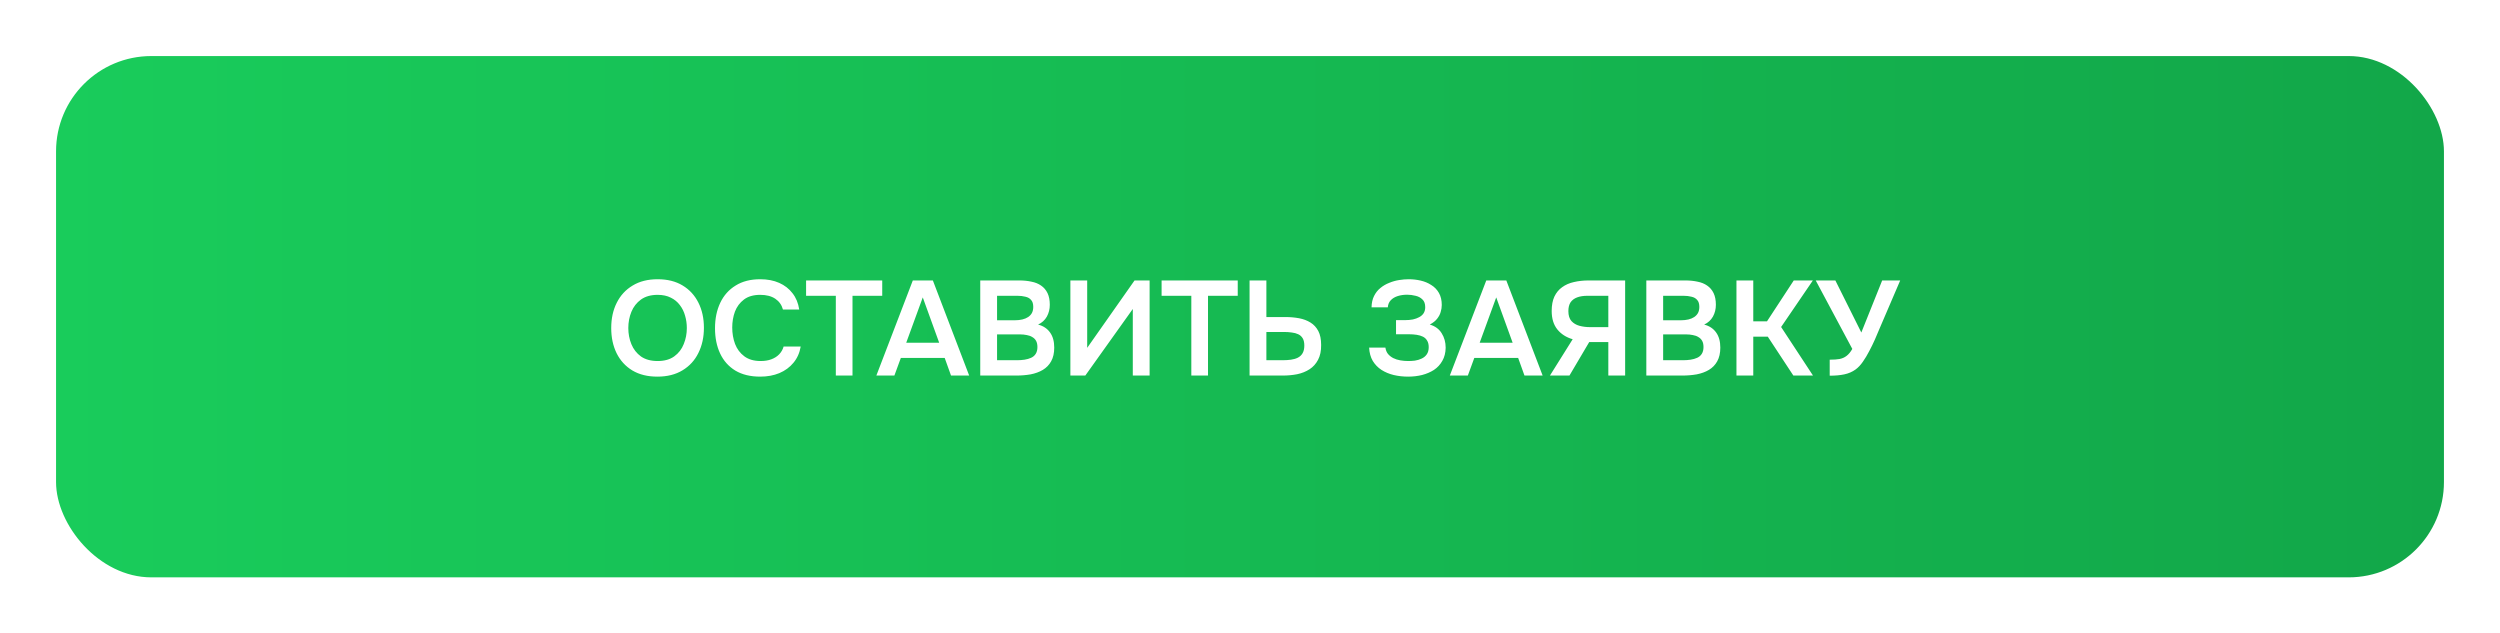
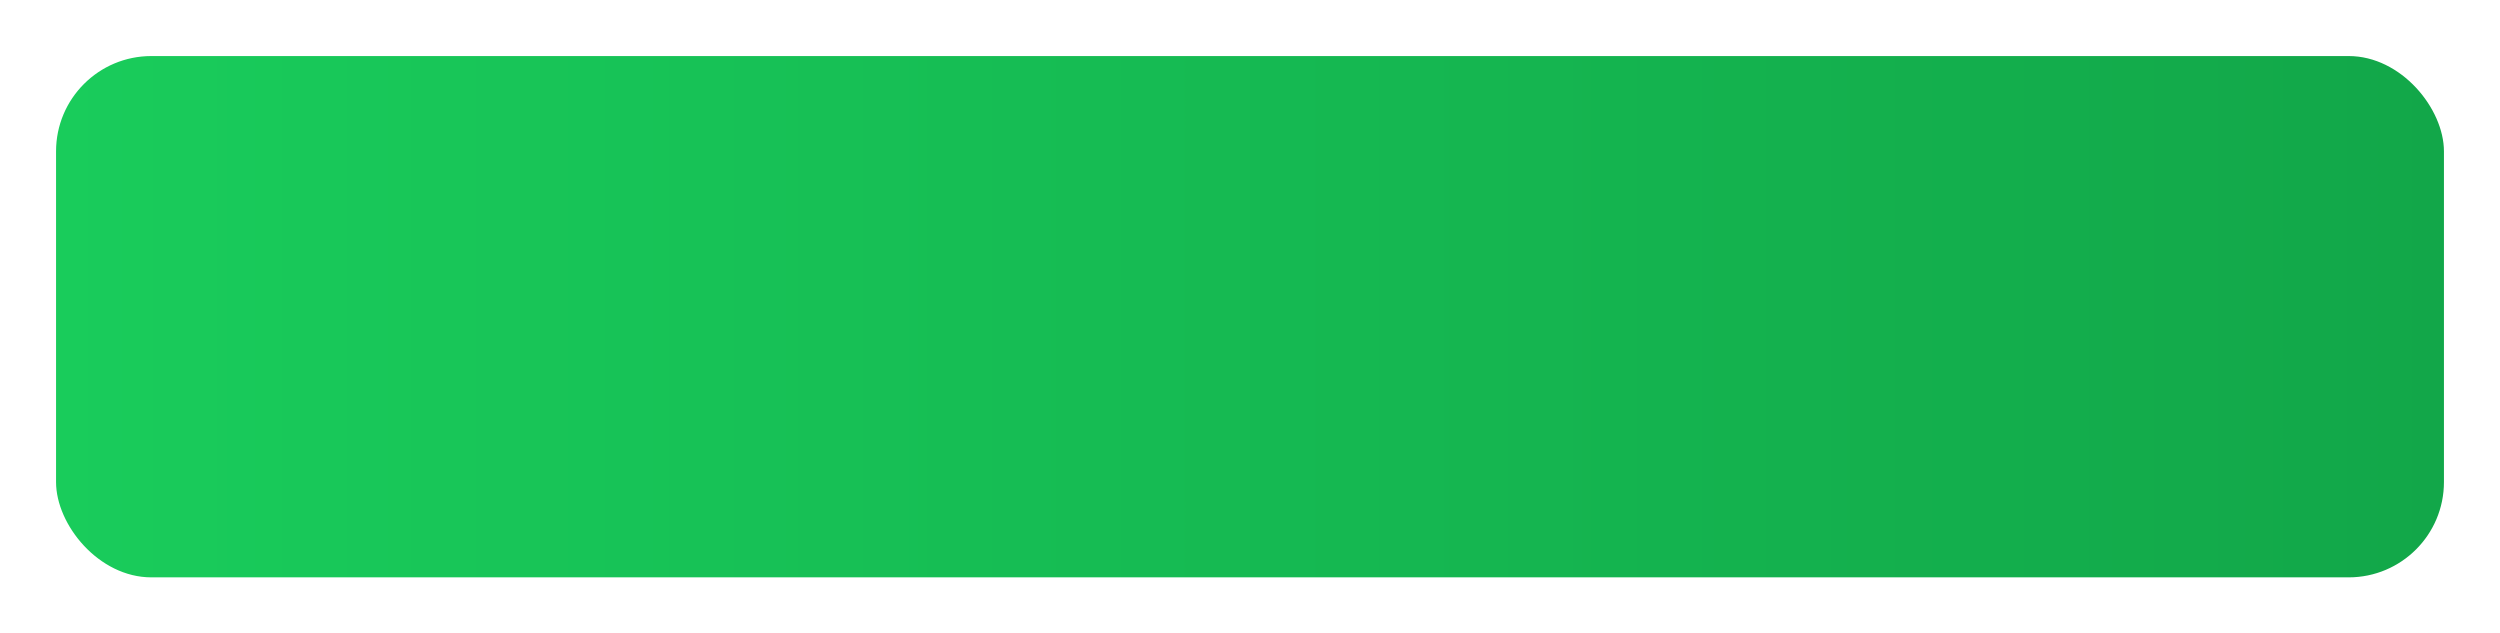
<svg xmlns="http://www.w3.org/2000/svg" width="446" height="113" viewBox="0 0 446 113" fill="none">
  <g filter="url(#filter0_d_301_6)">
    <rect x="10" y="8" width="426" height="93" rx="17" fill="url(#paint0_linear_301_6)" />
  </g>
  <g filter="url(#filter1_d_301_6)">
-     <path d="M117.274 63.192C115.53 63.192 114.042 62.824 112.81 62.088C111.594 61.352 110.658 60.328 110.002 59.016C109.362 57.704 109.042 56.208 109.042 54.528C109.042 52.816 109.37 51.312 110.026 50.016C110.682 48.704 111.626 47.68 112.858 46.944C114.09 46.192 115.578 45.816 117.322 45.816C119.066 45.816 120.546 46.184 121.762 46.92C122.994 47.656 123.938 48.68 124.594 49.992C125.25 51.288 125.578 52.784 125.578 54.48C125.578 56.16 125.25 57.656 124.594 58.968C123.954 60.28 123.01 61.312 121.762 62.064C120.53 62.816 119.034 63.192 117.274 63.192ZM117.322 60.408C118.538 60.408 119.53 60.128 120.298 59.568C121.066 59.008 121.626 58.28 121.978 57.384C122.346 56.488 122.53 55.536 122.53 54.528C122.53 53.76 122.426 53.024 122.218 52.32C122.026 51.616 121.714 50.984 121.282 50.424C120.866 49.864 120.33 49.424 119.674 49.104C119.018 48.768 118.234 48.6 117.322 48.6C116.122 48.6 115.13 48.88 114.346 49.44C113.578 50 113.01 50.728 112.642 51.624C112.274 52.52 112.09 53.488 112.09 54.528C112.09 55.552 112.274 56.512 112.642 57.408C113.01 58.304 113.578 59.032 114.346 59.592C115.13 60.136 116.122 60.408 117.322 60.408ZM135.622 63.192C133.862 63.192 132.382 62.832 131.182 62.112C129.982 61.376 129.078 60.36 128.47 59.064C127.862 57.768 127.558 56.264 127.558 54.552C127.558 52.84 127.87 51.328 128.494 50.016C129.118 48.704 130.03 47.68 131.23 46.944C132.43 46.192 133.894 45.816 135.622 45.816C136.902 45.816 138.03 46.032 139.006 46.464C139.982 46.896 140.774 47.512 141.382 48.312C142.006 49.096 142.406 50.064 142.582 51.216H139.678C139.454 50.4 138.998 49.76 138.31 49.296C137.622 48.832 136.726 48.6 135.622 48.6C134.422 48.6 133.454 48.88 132.718 49.44C131.982 50 131.446 50.72 131.11 51.6C130.79 52.48 130.63 53.424 130.63 54.432C130.63 55.472 130.798 56.448 131.134 57.36C131.486 58.272 132.038 59.008 132.79 59.568C133.542 60.128 134.51 60.408 135.694 60.408C136.43 60.408 137.07 60.304 137.614 60.096C138.174 59.888 138.638 59.592 139.006 59.208C139.39 58.808 139.654 58.344 139.798 57.816H142.846C142.654 58.952 142.222 59.92 141.55 60.72C140.894 61.52 140.054 62.136 139.03 62.568C138.022 62.984 136.886 63.192 135.622 63.192ZM149.11 63V48.768H143.806V46.032H157.39V48.768H152.086V63H149.11ZM156.342 63L162.846 46.032H166.422L172.902 63H169.662L168.534 59.856H160.71L159.558 63H156.342ZM161.67 57.144H167.55L164.622 49.056L161.67 57.144ZM174.876 63V46.032H181.836C182.62 46.032 183.34 46.104 183.996 46.248C184.668 46.376 185.244 46.608 185.724 46.944C186.22 47.28 186.604 47.728 186.876 48.288C187.148 48.848 187.284 49.544 187.284 50.376C187.284 51.144 187.108 51.848 186.756 52.488C186.404 53.112 185.884 53.584 185.196 53.904C186.124 54.144 186.836 54.616 187.332 55.32C187.828 56.008 188.076 56.904 188.076 58.008C188.076 58.984 187.892 59.8 187.524 60.456C187.172 61.096 186.676 61.608 186.036 61.992C185.412 62.36 184.692 62.624 183.876 62.784C183.06 62.928 182.196 63 181.284 63H174.876ZM177.876 60.264H181.452C181.9 60.264 182.34 60.232 182.772 60.168C183.204 60.104 183.596 59.992 183.948 59.832C184.3 59.672 184.572 59.44 184.764 59.136C184.972 58.816 185.076 58.408 185.076 57.912C185.076 57.464 184.996 57.096 184.836 56.808C184.676 56.52 184.452 56.296 184.164 56.136C183.892 55.96 183.564 55.84 183.18 55.776C182.796 55.696 182.396 55.656 181.98 55.656H177.876V60.264ZM177.876 53.136H181.044C181.54 53.136 181.988 53.088 182.388 52.992C182.788 52.896 183.132 52.752 183.42 52.56C183.708 52.368 183.932 52.128 184.092 51.84C184.252 51.536 184.332 51.176 184.332 50.76C184.332 50.2 184.204 49.784 183.948 49.512C183.708 49.224 183.372 49.032 182.94 48.936C182.508 48.824 182.028 48.768 181.5 48.768H177.876V53.136ZM190.955 63V46.032H193.955V58.056L202.403 46.032H205.091V63H202.091V51.12L193.619 63H190.955ZM212.532 63V48.768H207.228V46.032H220.812V48.768H215.508V63H212.532ZM222.923 63V46.032H225.923V52.56H229.307C230.171 52.56 230.987 52.632 231.755 52.776C232.523 52.92 233.203 53.176 233.795 53.544C234.387 53.912 234.851 54.416 235.187 55.056C235.523 55.696 235.691 56.52 235.691 57.528C235.707 58.584 235.523 59.472 235.139 60.192C234.771 60.896 234.267 61.456 233.627 61.872C232.987 62.288 232.251 62.584 231.419 62.76C230.603 62.92 229.747 63 228.851 63H222.923ZM225.923 60.264H228.851C229.363 60.264 229.851 60.232 230.315 60.168C230.779 60.104 231.187 59.984 231.539 59.808C231.907 59.616 232.187 59.352 232.379 59.016C232.587 58.664 232.691 58.208 232.691 57.648C232.691 57.104 232.595 56.672 232.403 56.352C232.211 56.032 231.947 55.792 231.611 55.632C231.275 55.472 230.891 55.368 230.459 55.32C230.027 55.256 229.571 55.224 229.091 55.224H225.923V60.264ZM251.211 63.192C250.315 63.192 249.459 63.096 248.643 62.904C247.843 62.712 247.115 62.408 246.459 61.992C245.819 61.576 245.299 61.04 244.899 60.384C244.515 59.728 244.299 58.936 244.251 58.008H247.155C247.219 58.456 247.371 58.832 247.611 59.136C247.867 59.44 248.179 59.688 248.547 59.88C248.931 60.072 249.355 60.208 249.819 60.288C250.283 60.368 250.747 60.408 251.211 60.408C251.595 60.408 251.995 60.384 252.411 60.336C252.843 60.272 253.243 60.152 253.611 59.976C253.995 59.8 254.299 59.552 254.523 59.232C254.763 58.896 254.883 58.464 254.883 57.936C254.883 57.456 254.787 57.064 254.595 56.76C254.419 56.456 254.171 56.224 253.851 56.064C253.531 55.904 253.155 55.792 252.723 55.728C252.307 55.664 251.851 55.632 251.355 55.632H249.051V53.112H250.683C251.163 53.112 251.619 53.072 252.051 52.992C252.483 52.896 252.859 52.76 253.179 52.584C253.515 52.408 253.779 52.176 253.971 51.888C254.163 51.584 254.259 51.224 254.259 50.808C254.259 50.184 254.091 49.72 253.755 49.416C253.435 49.096 253.027 48.88 252.531 48.768C252.035 48.64 251.539 48.576 251.043 48.576C250.435 48.576 249.875 48.656 249.363 48.816C248.851 48.976 248.435 49.224 248.115 49.56C247.795 49.896 247.619 50.32 247.587 50.832H244.683C244.699 50.032 244.851 49.352 245.139 48.792C245.427 48.216 245.803 47.744 246.267 47.376C246.731 46.992 247.251 46.688 247.827 46.464C248.403 46.224 248.995 46.056 249.603 45.96C250.211 45.864 250.779 45.816 251.307 45.816C252.043 45.816 252.755 45.896 253.443 46.056C254.147 46.216 254.779 46.48 255.339 46.848C255.915 47.2 256.371 47.672 256.707 48.264C257.043 48.856 257.211 49.568 257.211 50.4C257.211 50.816 257.147 51.232 257.019 51.648C256.907 52.064 256.699 52.464 256.395 52.848C256.107 53.232 255.667 53.584 255.075 53.904C256.019 54.176 256.723 54.688 257.187 55.44C257.667 56.192 257.907 57.056 257.907 58.032C257.891 58.944 257.691 59.728 257.307 60.384C256.939 61.04 256.443 61.576 255.819 61.992C255.195 62.392 254.483 62.696 253.683 62.904C252.899 63.096 252.075 63.192 251.211 63.192ZM258.647 63L265.151 46.032H268.727L275.207 63H271.967L270.839 59.856H263.015L261.863 63H258.647ZM263.975 57.144H269.855L266.927 49.056L263.975 57.144ZM276.509 63L280.565 56.52C279.413 56.184 278.501 55.6 277.829 54.768C277.157 53.936 276.821 52.84 276.821 51.48C276.821 50.456 276.981 49.6 277.301 48.912C277.637 48.208 278.101 47.648 278.693 47.232C279.285 46.8 279.981 46.496 280.781 46.32C281.597 46.128 282.469 46.032 283.397 46.032H289.925V63H286.925V57.024H283.517L279.989 63H276.509ZM283.637 54.36H286.925V48.768H283.205C282.485 48.768 281.869 48.864 281.357 49.056C280.845 49.248 280.453 49.544 280.181 49.944C279.925 50.344 279.797 50.864 279.797 51.504C279.797 52.272 279.981 52.864 280.349 53.28C280.717 53.68 281.189 53.96 281.765 54.12C282.357 54.28 282.981 54.36 283.637 54.36ZM293.704 63V46.032H300.664C301.448 46.032 302.168 46.104 302.824 46.248C303.496 46.376 304.072 46.608 304.552 46.944C305.048 47.28 305.432 47.728 305.704 48.288C305.976 48.848 306.112 49.544 306.112 50.376C306.112 51.144 305.936 51.848 305.584 52.488C305.232 53.112 304.712 53.584 304.024 53.904C304.952 54.144 305.664 54.616 306.16 55.32C306.656 56.008 306.904 56.904 306.904 58.008C306.904 58.984 306.72 59.8 306.352 60.456C306 61.096 305.504 61.608 304.864 61.992C304.24 62.36 303.52 62.624 302.704 62.784C301.888 62.928 301.024 63 300.112 63H293.704ZM296.704 60.264H300.28C300.728 60.264 301.168 60.232 301.6 60.168C302.032 60.104 302.424 59.992 302.776 59.832C303.128 59.672 303.4 59.44 303.592 59.136C303.8 58.816 303.904 58.408 303.904 57.912C303.904 57.464 303.824 57.096 303.664 56.808C303.504 56.52 303.28 56.296 302.992 56.136C302.72 55.96 302.392 55.84 302.008 55.776C301.624 55.696 301.224 55.656 300.808 55.656H296.704V60.264ZM296.704 53.136H299.872C300.368 53.136 300.816 53.088 301.216 52.992C301.616 52.896 301.96 52.752 302.248 52.56C302.536 52.368 302.76 52.128 302.92 51.84C303.08 51.536 303.16 51.176 303.16 50.76C303.16 50.2 303.032 49.784 302.776 49.512C302.536 49.224 302.2 49.032 301.768 48.936C301.336 48.824 300.856 48.768 300.328 48.768H296.704V53.136ZM309.783 63V46.032H312.783V53.328H315.231L320.007 46.032H323.415L317.751 54.336L323.439 63H319.935L315.375 56.064H312.783V63H309.783ZM326.42 63.024V60.168C327.124 60.168 327.708 60.128 328.172 60.048C328.652 59.952 329.068 59.768 329.42 59.496C329.788 59.224 330.132 58.808 330.452 58.248L323.924 46.032H327.428L332.06 55.32L335.78 46.032H338.996L335.3 54.648C335.06 55.224 334.788 55.864 334.484 56.568C334.18 57.256 333.844 57.944 333.476 58.632C333.124 59.32 332.74 59.96 332.324 60.552C331.924 61.128 331.492 61.584 331.028 61.92C330.452 62.336 329.788 62.624 329.036 62.784C328.3 62.944 327.428 63.024 326.42 63.024Z" fill="white" />
-   </g>
+     </g>
  <defs>
    <filter id="filter0_d_301_6" x="0.8" y="0.8" width="444.4" height="111.4" filterUnits="userSpaceOnUse" color-interpolation-filters="sRGB">
      <feFlood flood-opacity="0" result="BackgroundImageFix" />
      <feColorMatrix in="SourceAlpha" type="matrix" values="0 0 0 0 0 0 0 0 0 0 0 0 0 0 0 0 0 0 127 0" result="hardAlpha" />
      <feOffset dy="2" />
      <feGaussianBlur stdDeviation="4.6" />
      <feComposite in2="hardAlpha" operator="out" />
      <feColorMatrix type="matrix" values="0 0 0 0 0 0 0 0 0 0 0 0 0 0 0 0 0 0 0.16 0" />
      <feBlend mode="normal" in2="BackgroundImageFix" result="effect1_dropShadow_301_6" />
      <feBlend mode="normal" in="SourceGraphic" in2="effect1_dropShadow_301_6" result="shape" />
    </filter>
    <filter id="filter1_d_301_6" x="102.242" y="43.016" width="243.554" height="30.976" filterUnits="userSpaceOnUse" color-interpolation-filters="sRGB">
      <feFlood flood-opacity="0" result="BackgroundImageFix" />
      <feColorMatrix in="SourceAlpha" type="matrix" values="0 0 0 0 0 0 0 0 0 0 0 0 0 0 0 0 0 0 127 0" result="hardAlpha" />
      <feOffset dy="4" />
      <feGaussianBlur stdDeviation="3.4" />
      <feComposite in2="hardAlpha" operator="out" />
      <feColorMatrix type="matrix" values="0 0 0 0 0 0 0 0 0 0 0 0 0 0 0 0 0 0 0.25 0" />
      <feBlend mode="normal" in2="BackgroundImageFix" result="effect1_dropShadow_301_6" />
      <feBlend mode="normal" in="SourceGraphic" in2="effect1_dropShadow_301_6" result="shape" />
    </filter>
    <linearGradient id="paint0_linear_301_6" x1="10" y1="54.5" x2="436" y2="54.5" gradientUnits="userSpaceOnUse">
      <stop stop-color="#19CC5B" />
      <stop offset="1" stop-color="#12A749" />
    </linearGradient>
  </defs>
</svg>